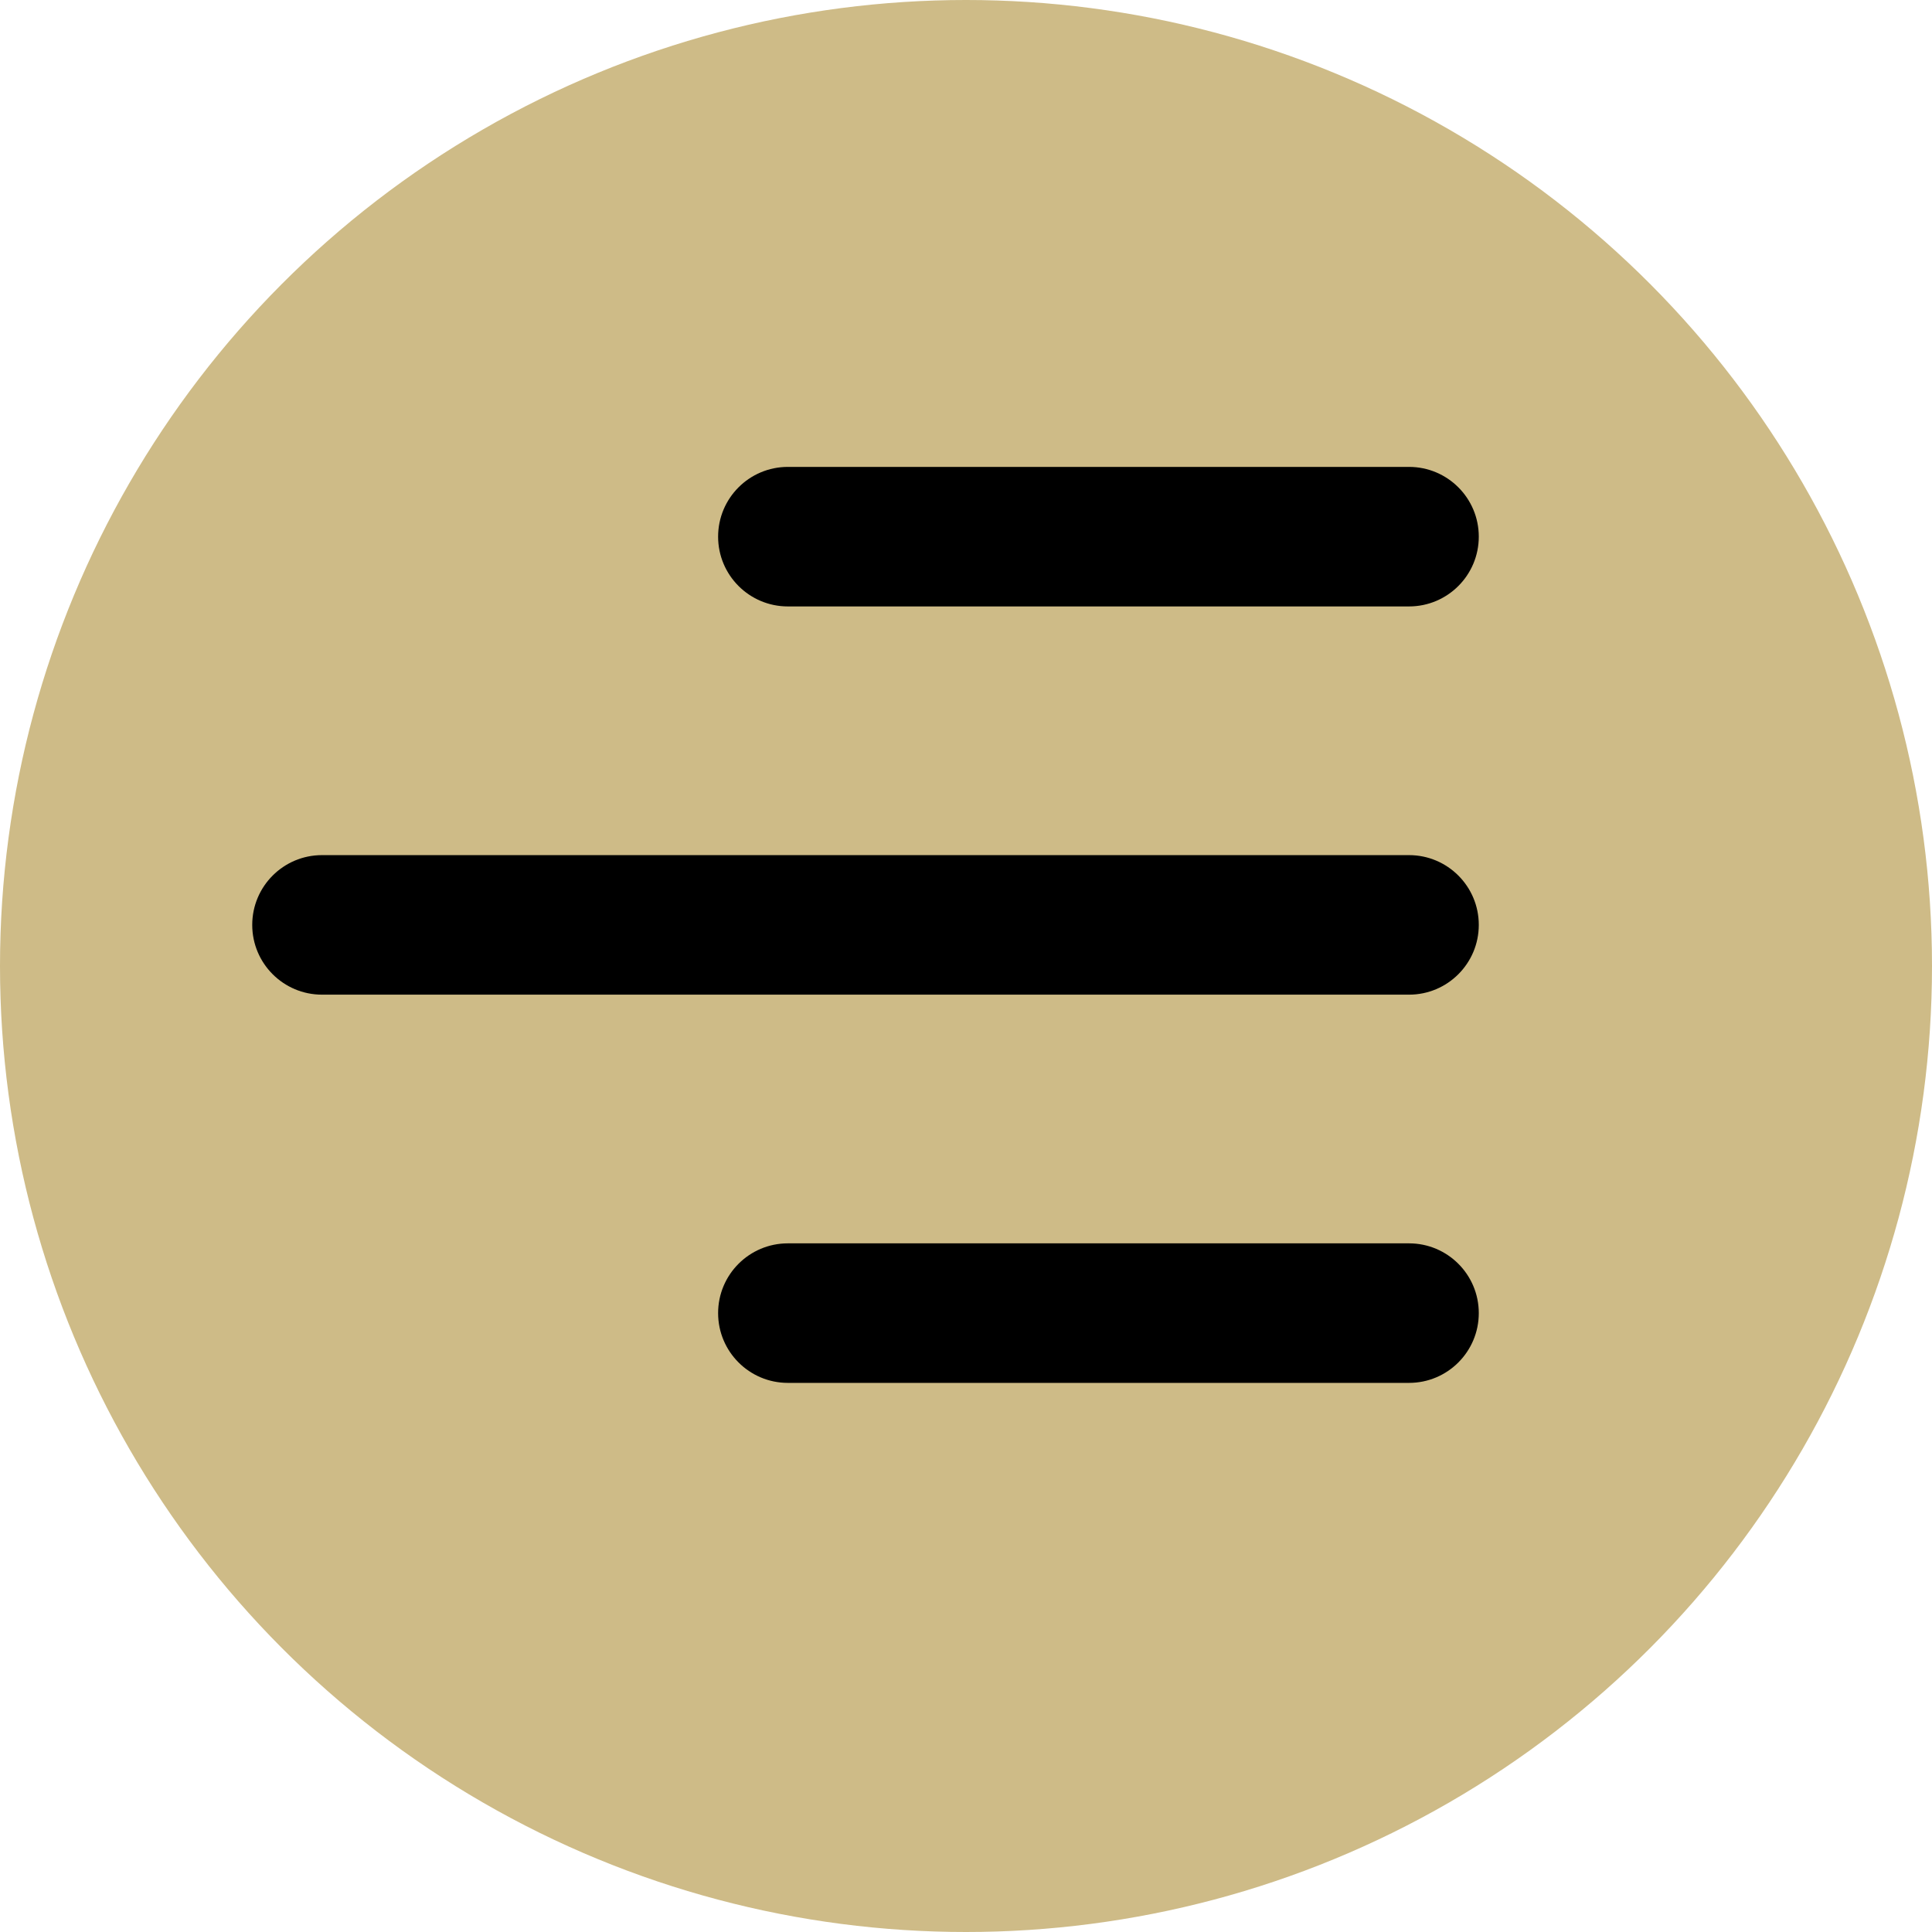
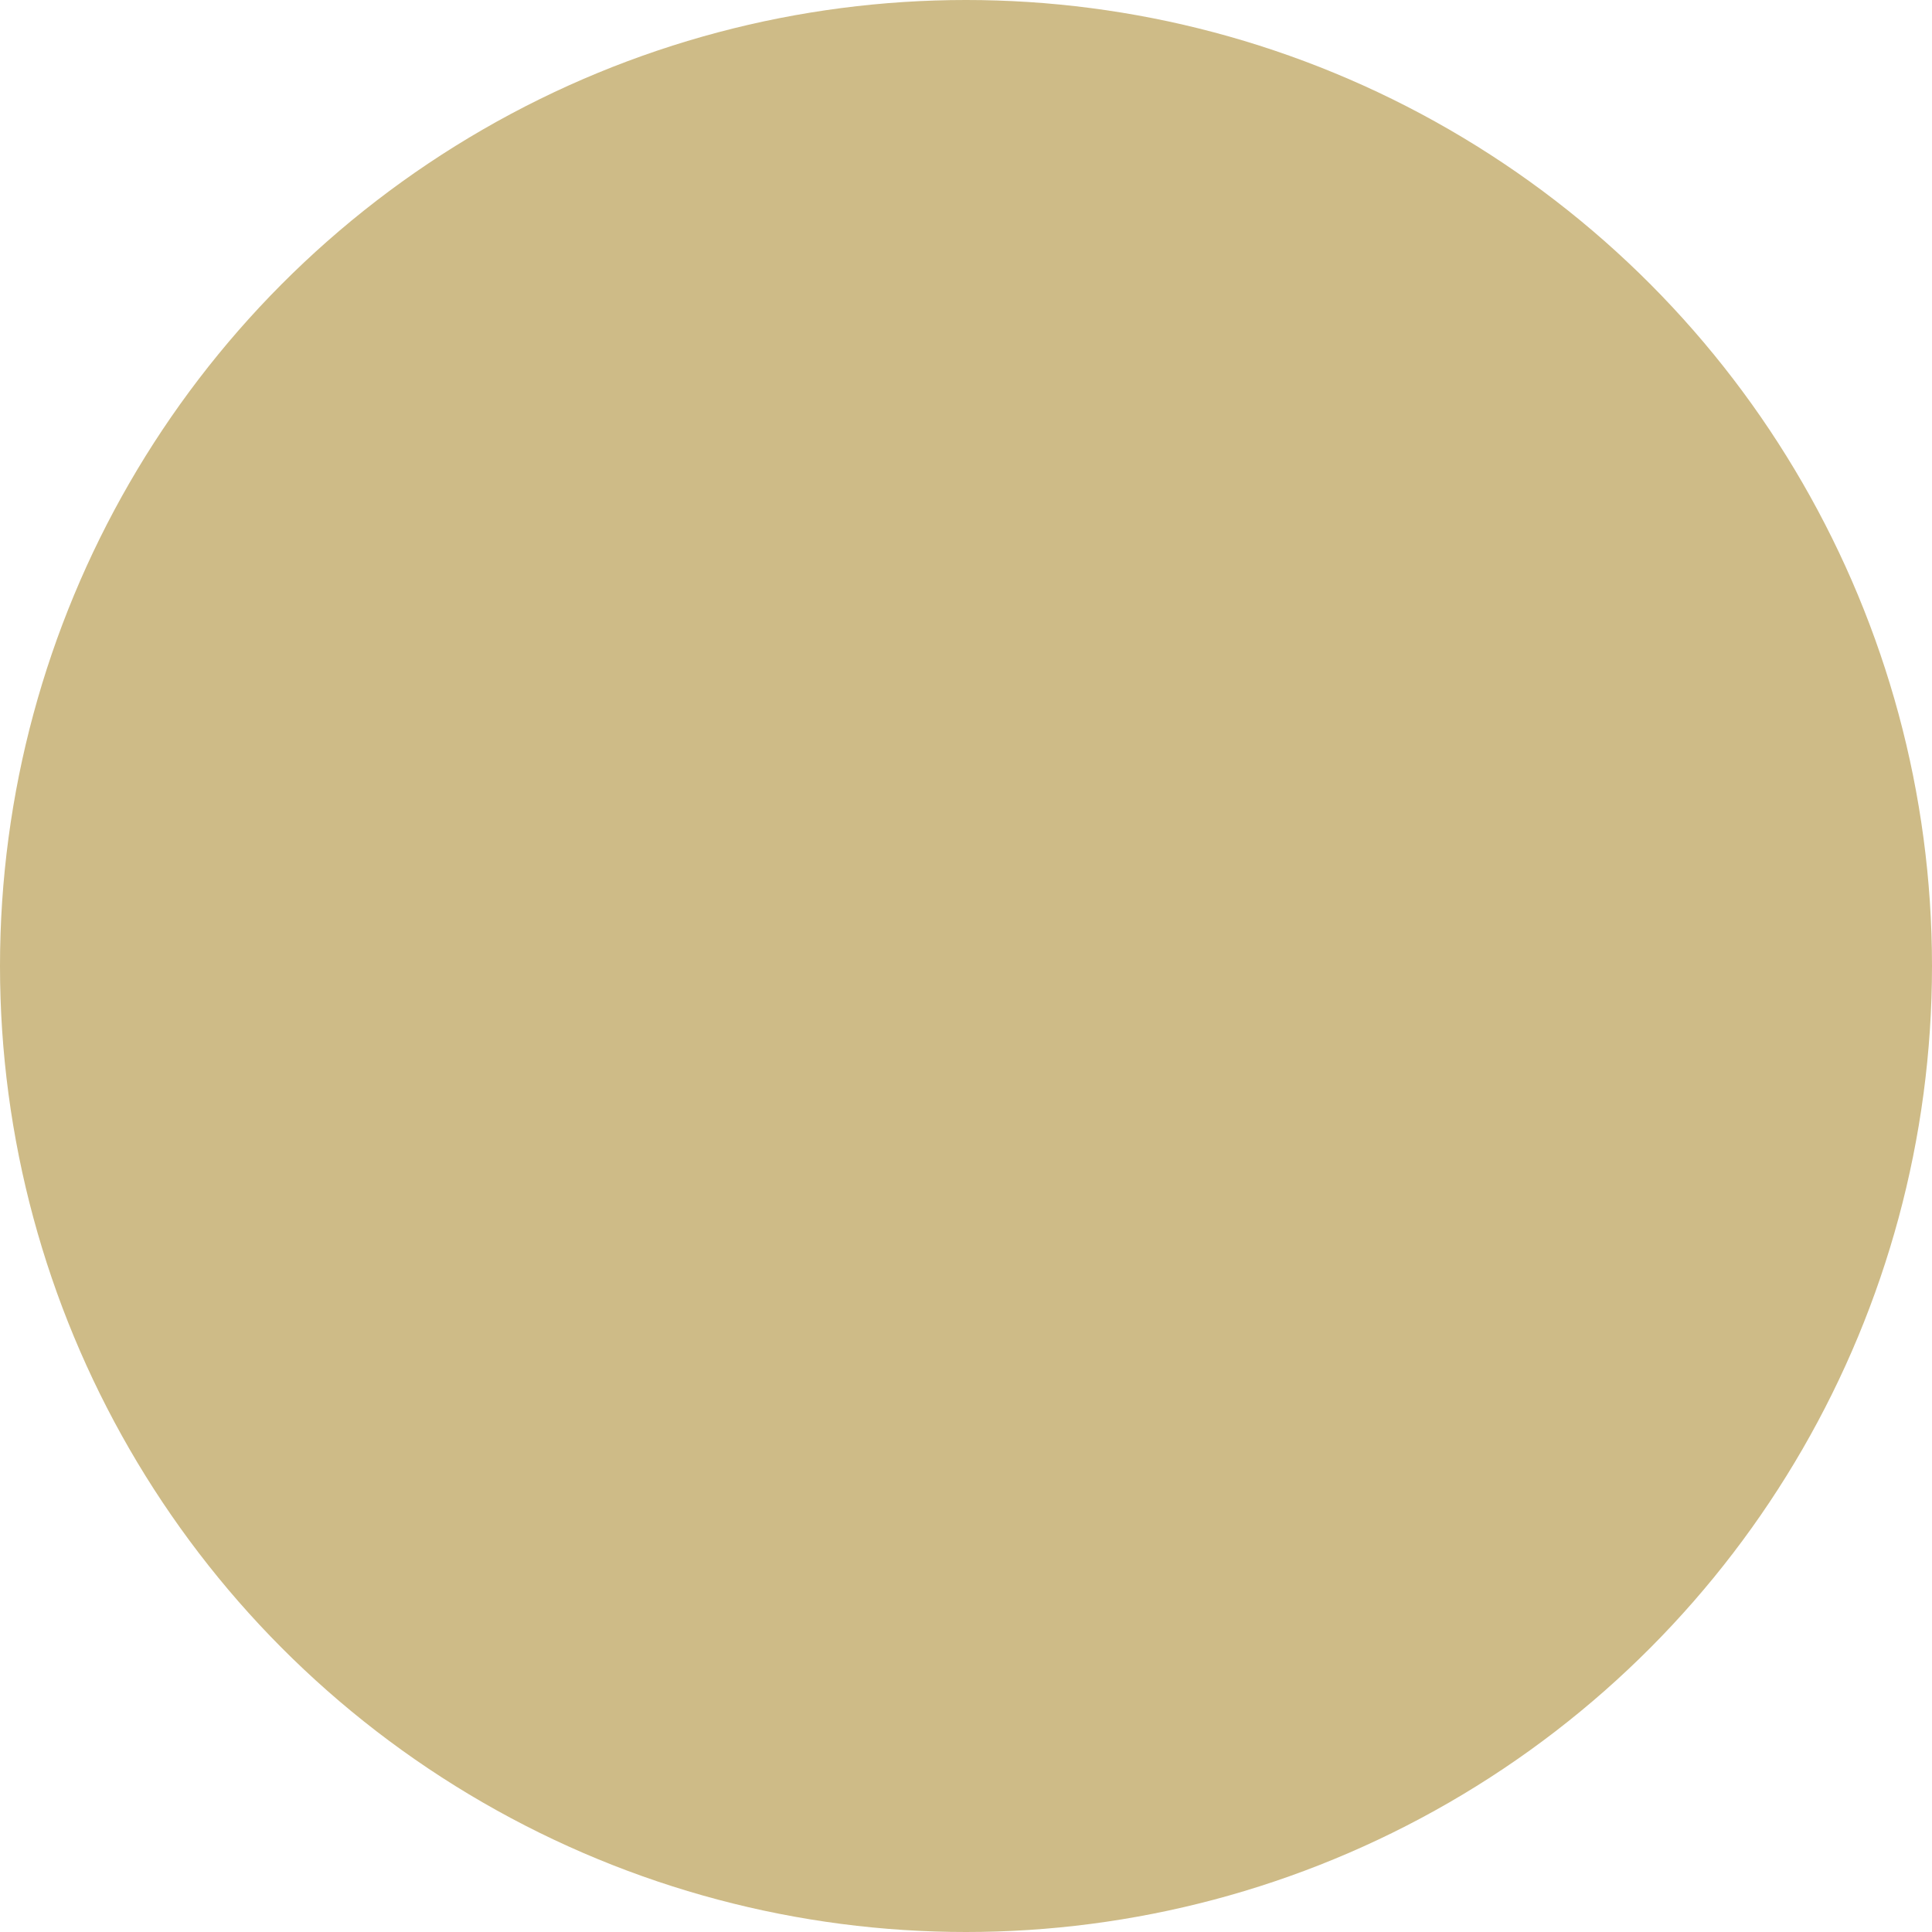
<svg xmlns="http://www.w3.org/2000/svg" width="36" height="36" viewBox="0 0 36 36" fill="none">
  <circle cx="18" cy="18" r="18" fill="#CEBB87" />
-   <path fill-rule="evenodd" clip-rule="evenodd" d="M13.381 10C13.381 9.282 13.963 8.7 14.681 8.7H26.255C26.973 8.7 27.555 9.282 27.555 10C27.555 10.718 26.973 11.3 26.255 11.3H14.681C13.963 11.3 13.381 10.718 13.381 10ZM4.7 17.234C4.7 16.516 5.282 15.934 6 15.934H26.255C26.973 15.934 27.555 16.516 27.555 17.234C27.555 17.952 26.973 18.534 26.255 18.534H6C5.282 18.534 4.7 17.952 4.7 17.234ZM13.381 24.468C13.381 23.75 13.963 23.168 14.681 23.168H26.255C26.973 23.168 27.555 23.75 27.555 24.468C27.555 25.186 26.973 25.768 26.255 25.768H14.681C13.963 25.768 13.381 25.186 13.381 24.468Z" fill="black" />
</svg>